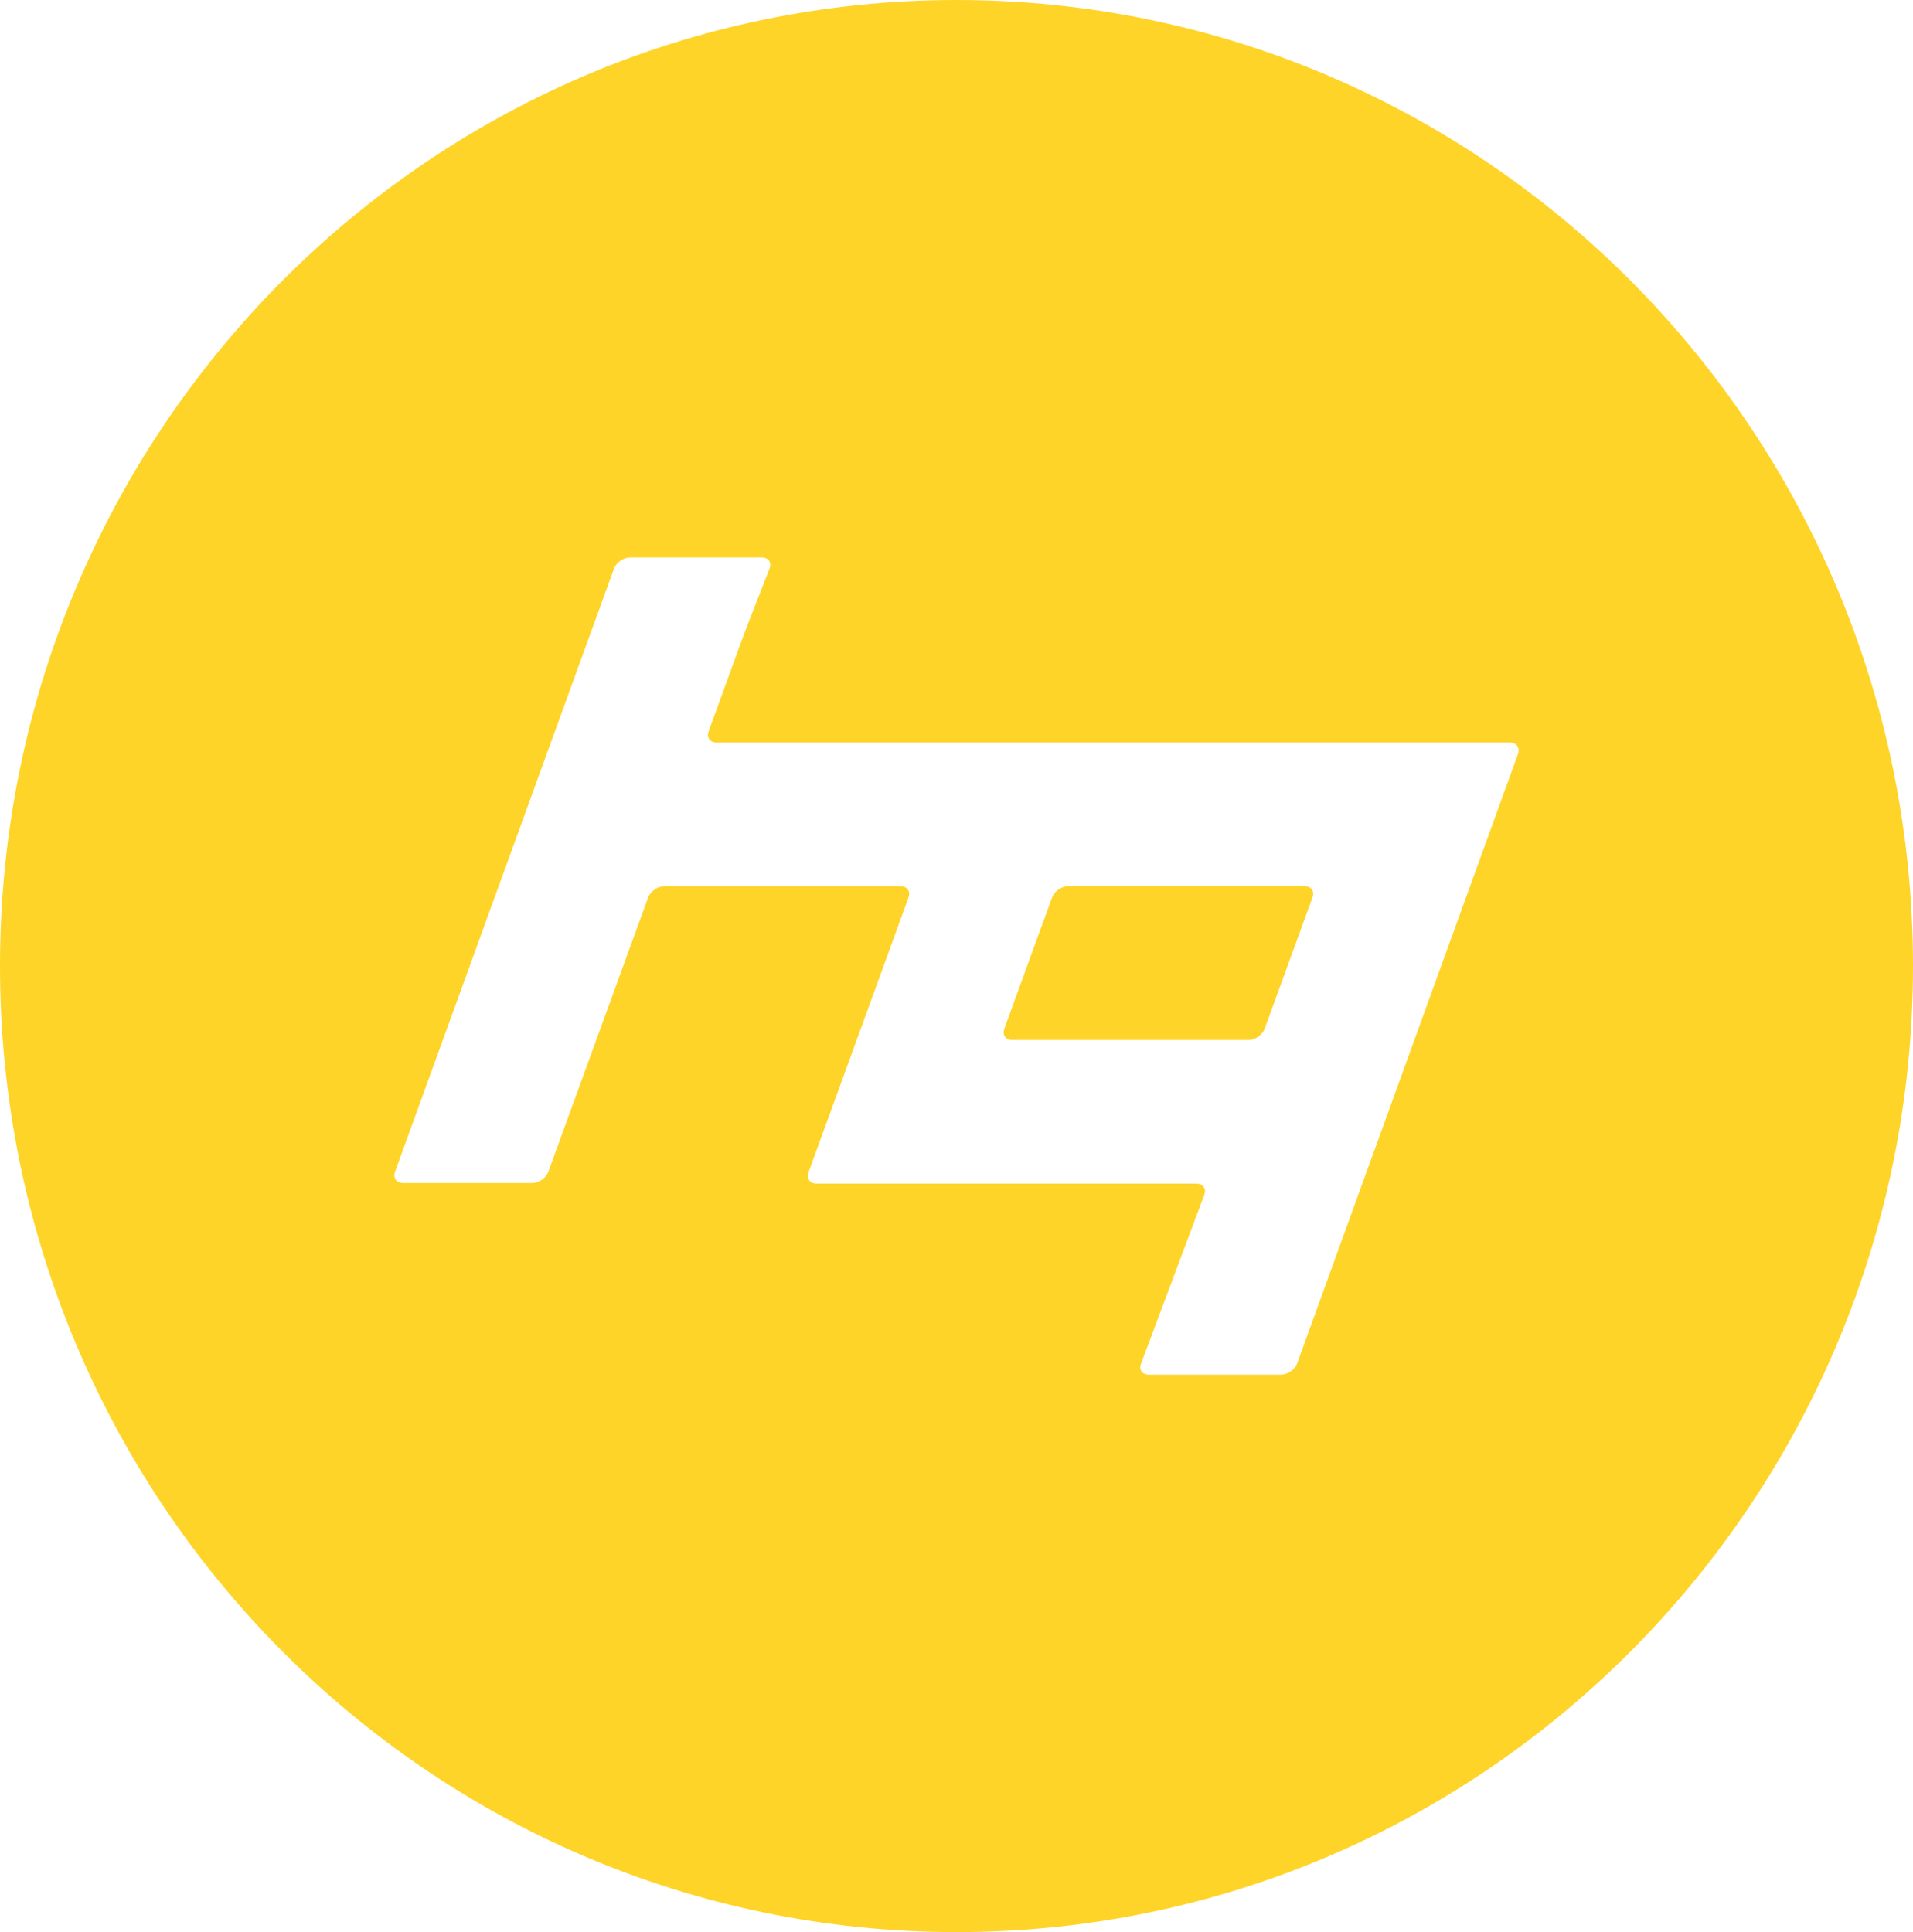
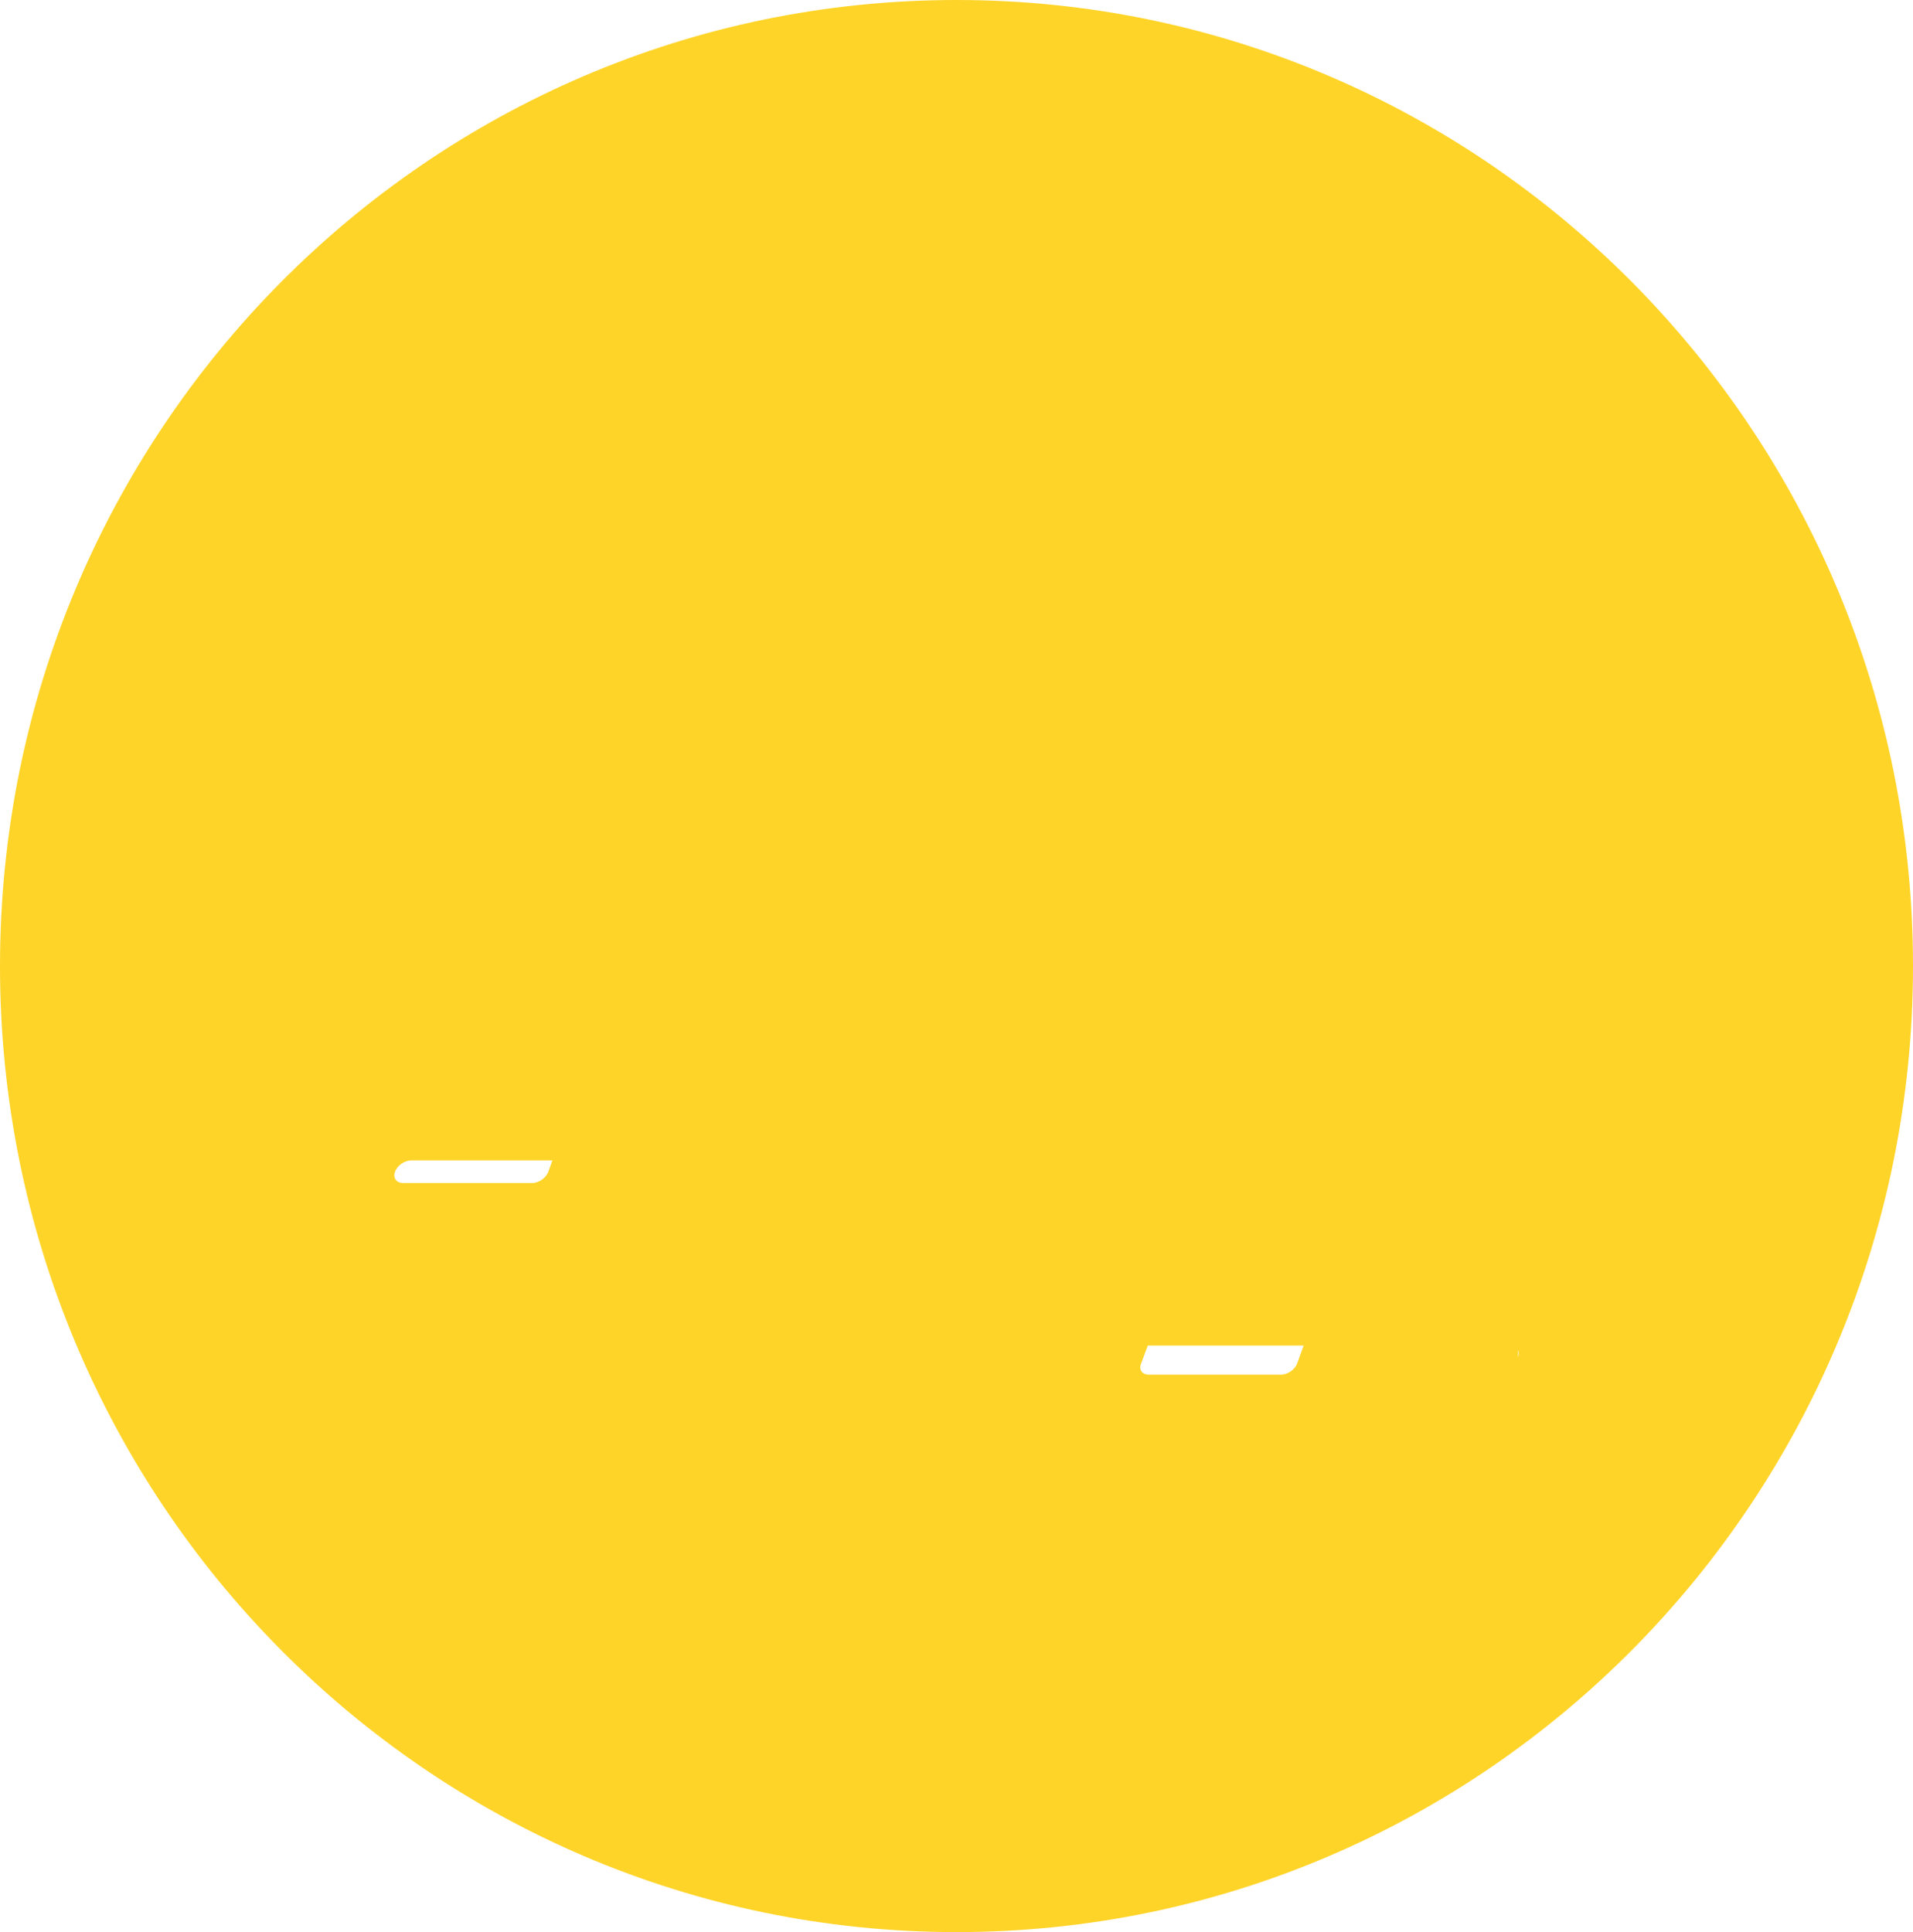
<svg xmlns="http://www.w3.org/2000/svg" viewBox="0 0 204.9 206.97">
-   <path fill="#ffd428" d="M204.9 103.48C204.9 46.33 159.03 0 102.45 0S0 46.33 0 103.48s45.87 103.48 102.45 103.48S204.9 160.63 204.9 103.48Zm-42.31-22.71-23.65 65.27c-.24.67-1.02 1.21-1.73 1.21h-14.17c-.71 0-1.08-.53-.82-1.19l6.77-18.07c.24-.67-.14-1.21-.85-1.21H87.45c-.71 0-1.09-.55-.85-1.21l10.71-29.43c.24-.67-.14-1.21-.85-1.21H71.15c-.71 0-1.49.55-1.73 1.21l-10.69 29.37c-.24.67-1.02 1.21-1.73 1.21H43.16c-.71 0-1.09-.55-.85-1.21l23.45-64.59c.24-.67 1.02-1.21 1.73-1.21H81.6c.71 0 1.08.54.82 1.2l-2.18 5.59c-.26.66-.67 1.75-.91 2.41l-3.43 9.42c-.24.67.14 1.21.85 1.21h84.99c.71.01 1.09.56.85 1.23Zm-22.01 15.36c.24-.67-.14-1.21-.85-1.21h-25.31c-.71 0-1.49.55-1.73 1.21l-5.12 14.06c-.24.67.14 1.21.85 1.21h25.31c.71 0 1.49-.55 1.73-1.21l5.12-14.06Z" />
+   <path fill="#ffd428" d="M204.9 103.48C204.9 46.33 159.03 0 102.45 0S0 46.33 0 103.48s45.87 103.48 102.45 103.48S204.9 160.63 204.9 103.48Zm-42.31-22.71-23.65 65.27c-.24.67-1.02 1.21-1.73 1.21h-14.17c-.71 0-1.08-.53-.82-1.19l6.77-18.07c.24-.67-.14-1.21-.85-1.21H87.45c-.71 0-1.09-.55-.85-1.21l10.71-29.43c.24-.67-.14-1.21-.85-1.21H71.15c-.71 0-1.49.55-1.73 1.21l-10.69 29.37c-.24.67-1.02 1.21-1.73 1.21H43.16c-.71 0-1.09-.55-.85-1.21c.24-.67 1.02-1.21 1.73-1.21H81.6c.71 0 1.08.54.82 1.2l-2.18 5.59c-.26.66-.67 1.75-.91 2.41l-3.43 9.42c-.24.67.14 1.21.85 1.21h84.99c.71.01 1.09.56.85 1.23Zm-22.01 15.36c.24-.67-.14-1.21-.85-1.21h-25.31c-.71 0-1.49.55-1.73 1.21l-5.12 14.06c-.24.67.14 1.21.85 1.21h25.31c.71 0 1.49-.55 1.73-1.21l5.12-14.06Z" />
</svg>